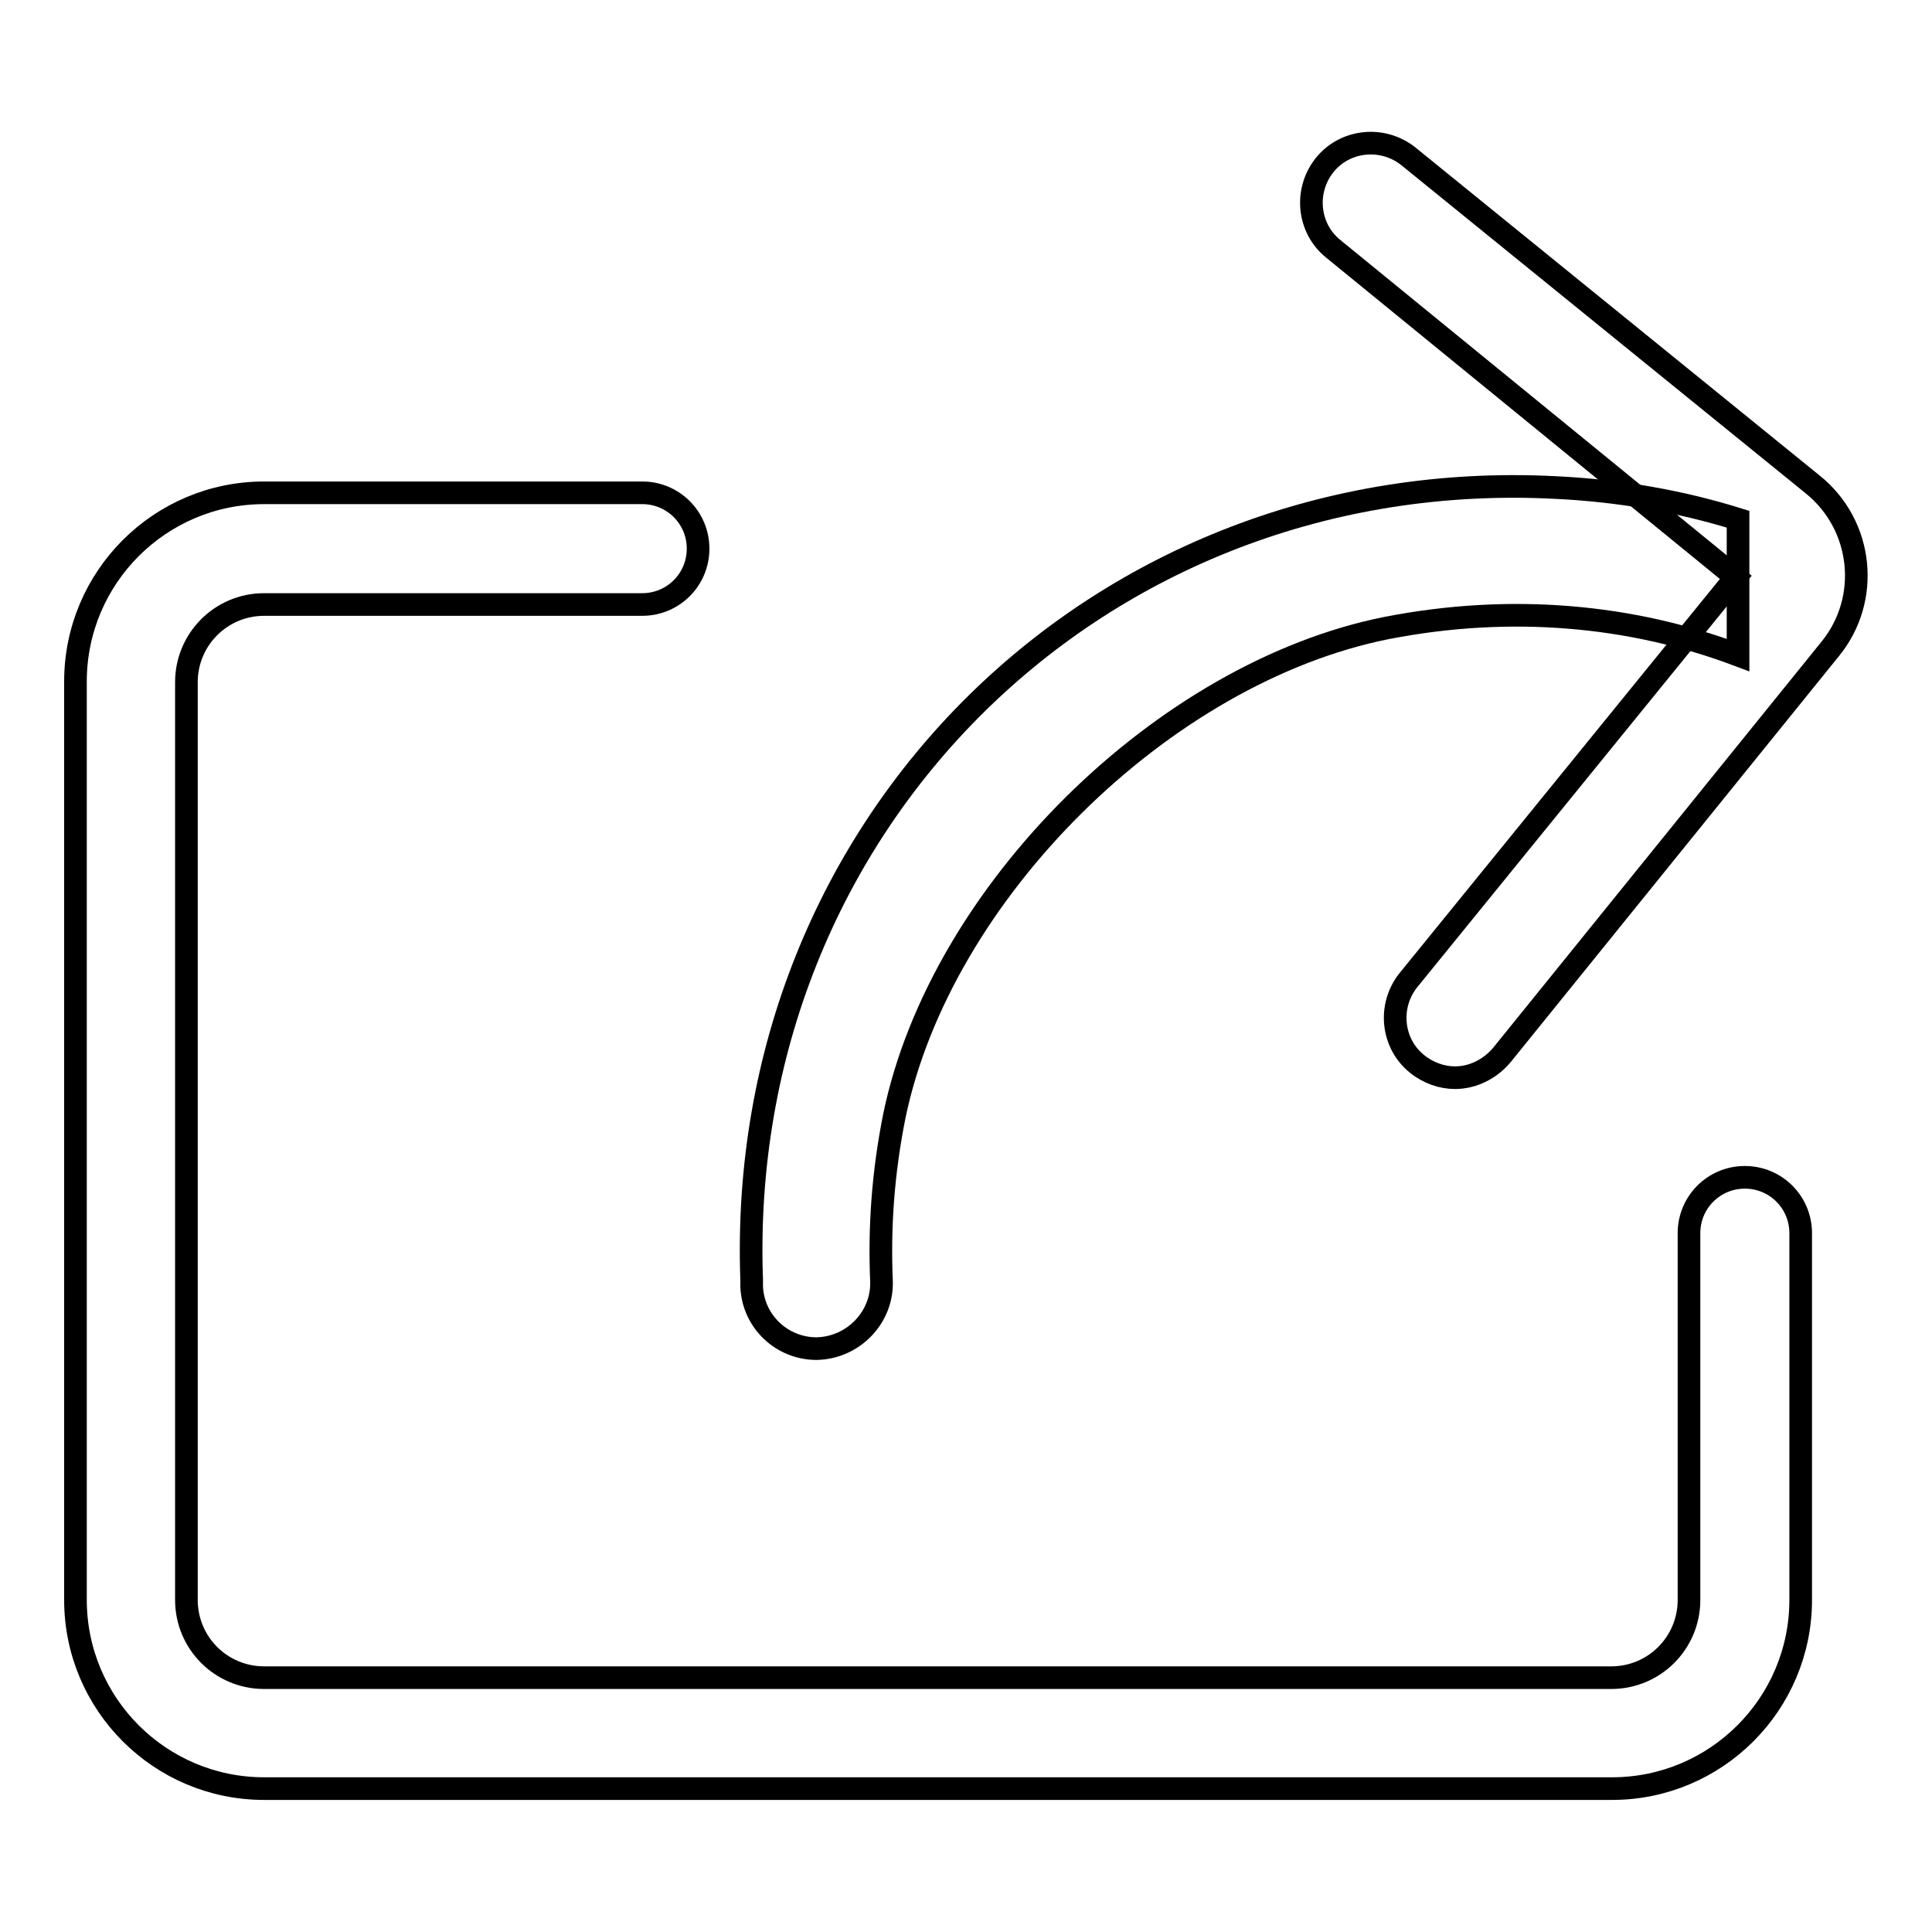
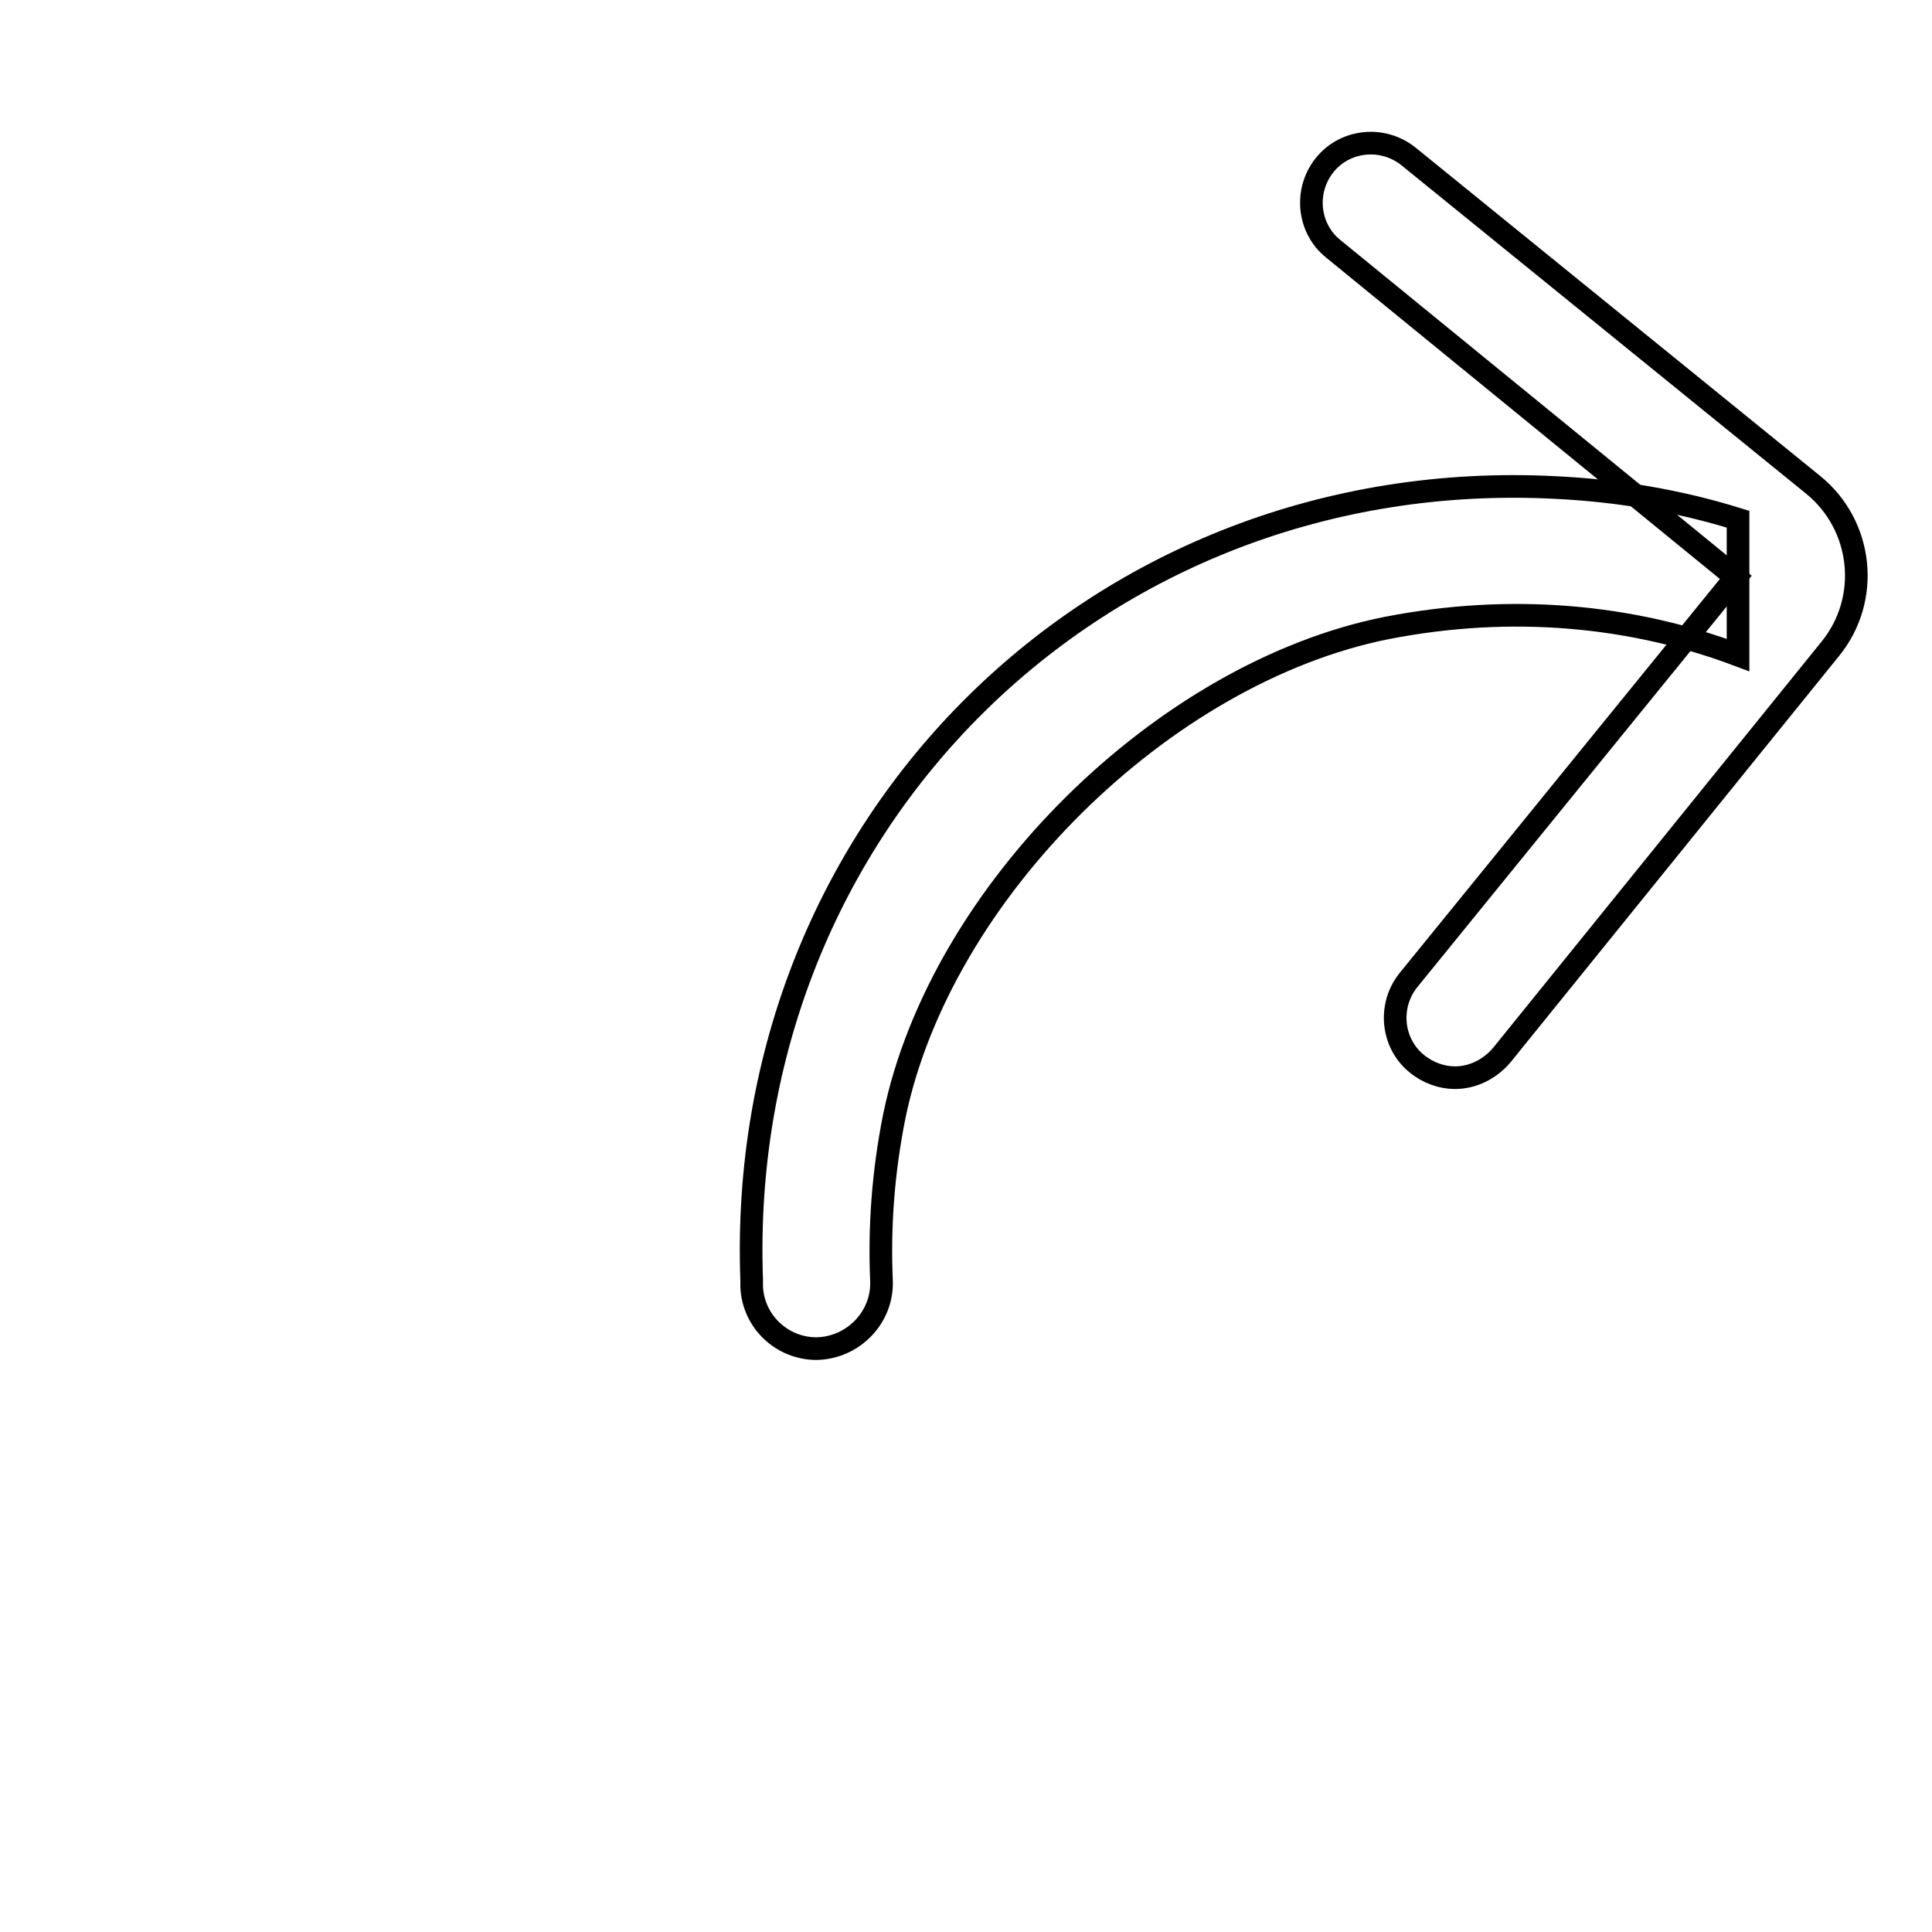
<svg xmlns="http://www.w3.org/2000/svg" version="1.1" x="0px" y="0px" viewBox="0 0 256 256" enable-background="new 0 0 256 256" xml:space="preserve">
  <g>
    <path stroke-width="3" fill-opacity="0" stroke="#000000" d="M116.8,169.7c-0.3-7.1,0.2-14.3,1.7-21.8c6.1-29.6,35.6-58.8,65.3-64.7c16.5-3.2,32.4-1.7,46.5,3.6h0v-18 c-7.7-2.4-15.8-3.8-24.2-4.2c-60.4-3.1-108.7,44.5-106.5,105c0,0.3,0,0.6,0,0.9c0.2,4.6,4,8.2,8.6,8.2 C113.1,178.6,117,174.5,116.8,169.7L116.8,169.7z" />
    <path stroke-width="3" fill-opacity="0" stroke="#000000" d="M192.8,142.8c-1.7,0-3.5-0.6-5-1.8c-3.4-2.7-3.9-7.7-1.2-11.1l43.4-53.4L176.7,33 c-3.4-2.7-3.9-7.7-1.2-11.1c2.7-3.4,7.7-3.9,11.1-1.2l53.6,43.5c6.7,5.4,7.7,15.2,2.3,21.8L199,139.8 C197.4,141.7,195.1,142.8,192.8,142.8L192.8,142.8z" />
-     <path stroke-width="3" fill-opacity="0" stroke="#000000" d="M213.6,237H35c-13.8,0-25-11.2-25-25V90.3c0-13.8,11.2-25,25-25h50.1c4.1,0,7.4,3.3,7.4,7.4 c0,4.1-3.3,7.4-7.4,7.4H35c-5.7,0-10.3,4.6-10.3,10.3V212c0,5.7,4.6,10.3,10.3,10.3h178.5c5.7,0,10.3-4.6,10.3-10.3v-48.6 c0-4.1,3.3-7.4,7.4-7.4s7.4,3.3,7.4,7.4V212C238.6,225.8,227.4,237,213.6,237L213.6,237z" />
  </g>
</svg>